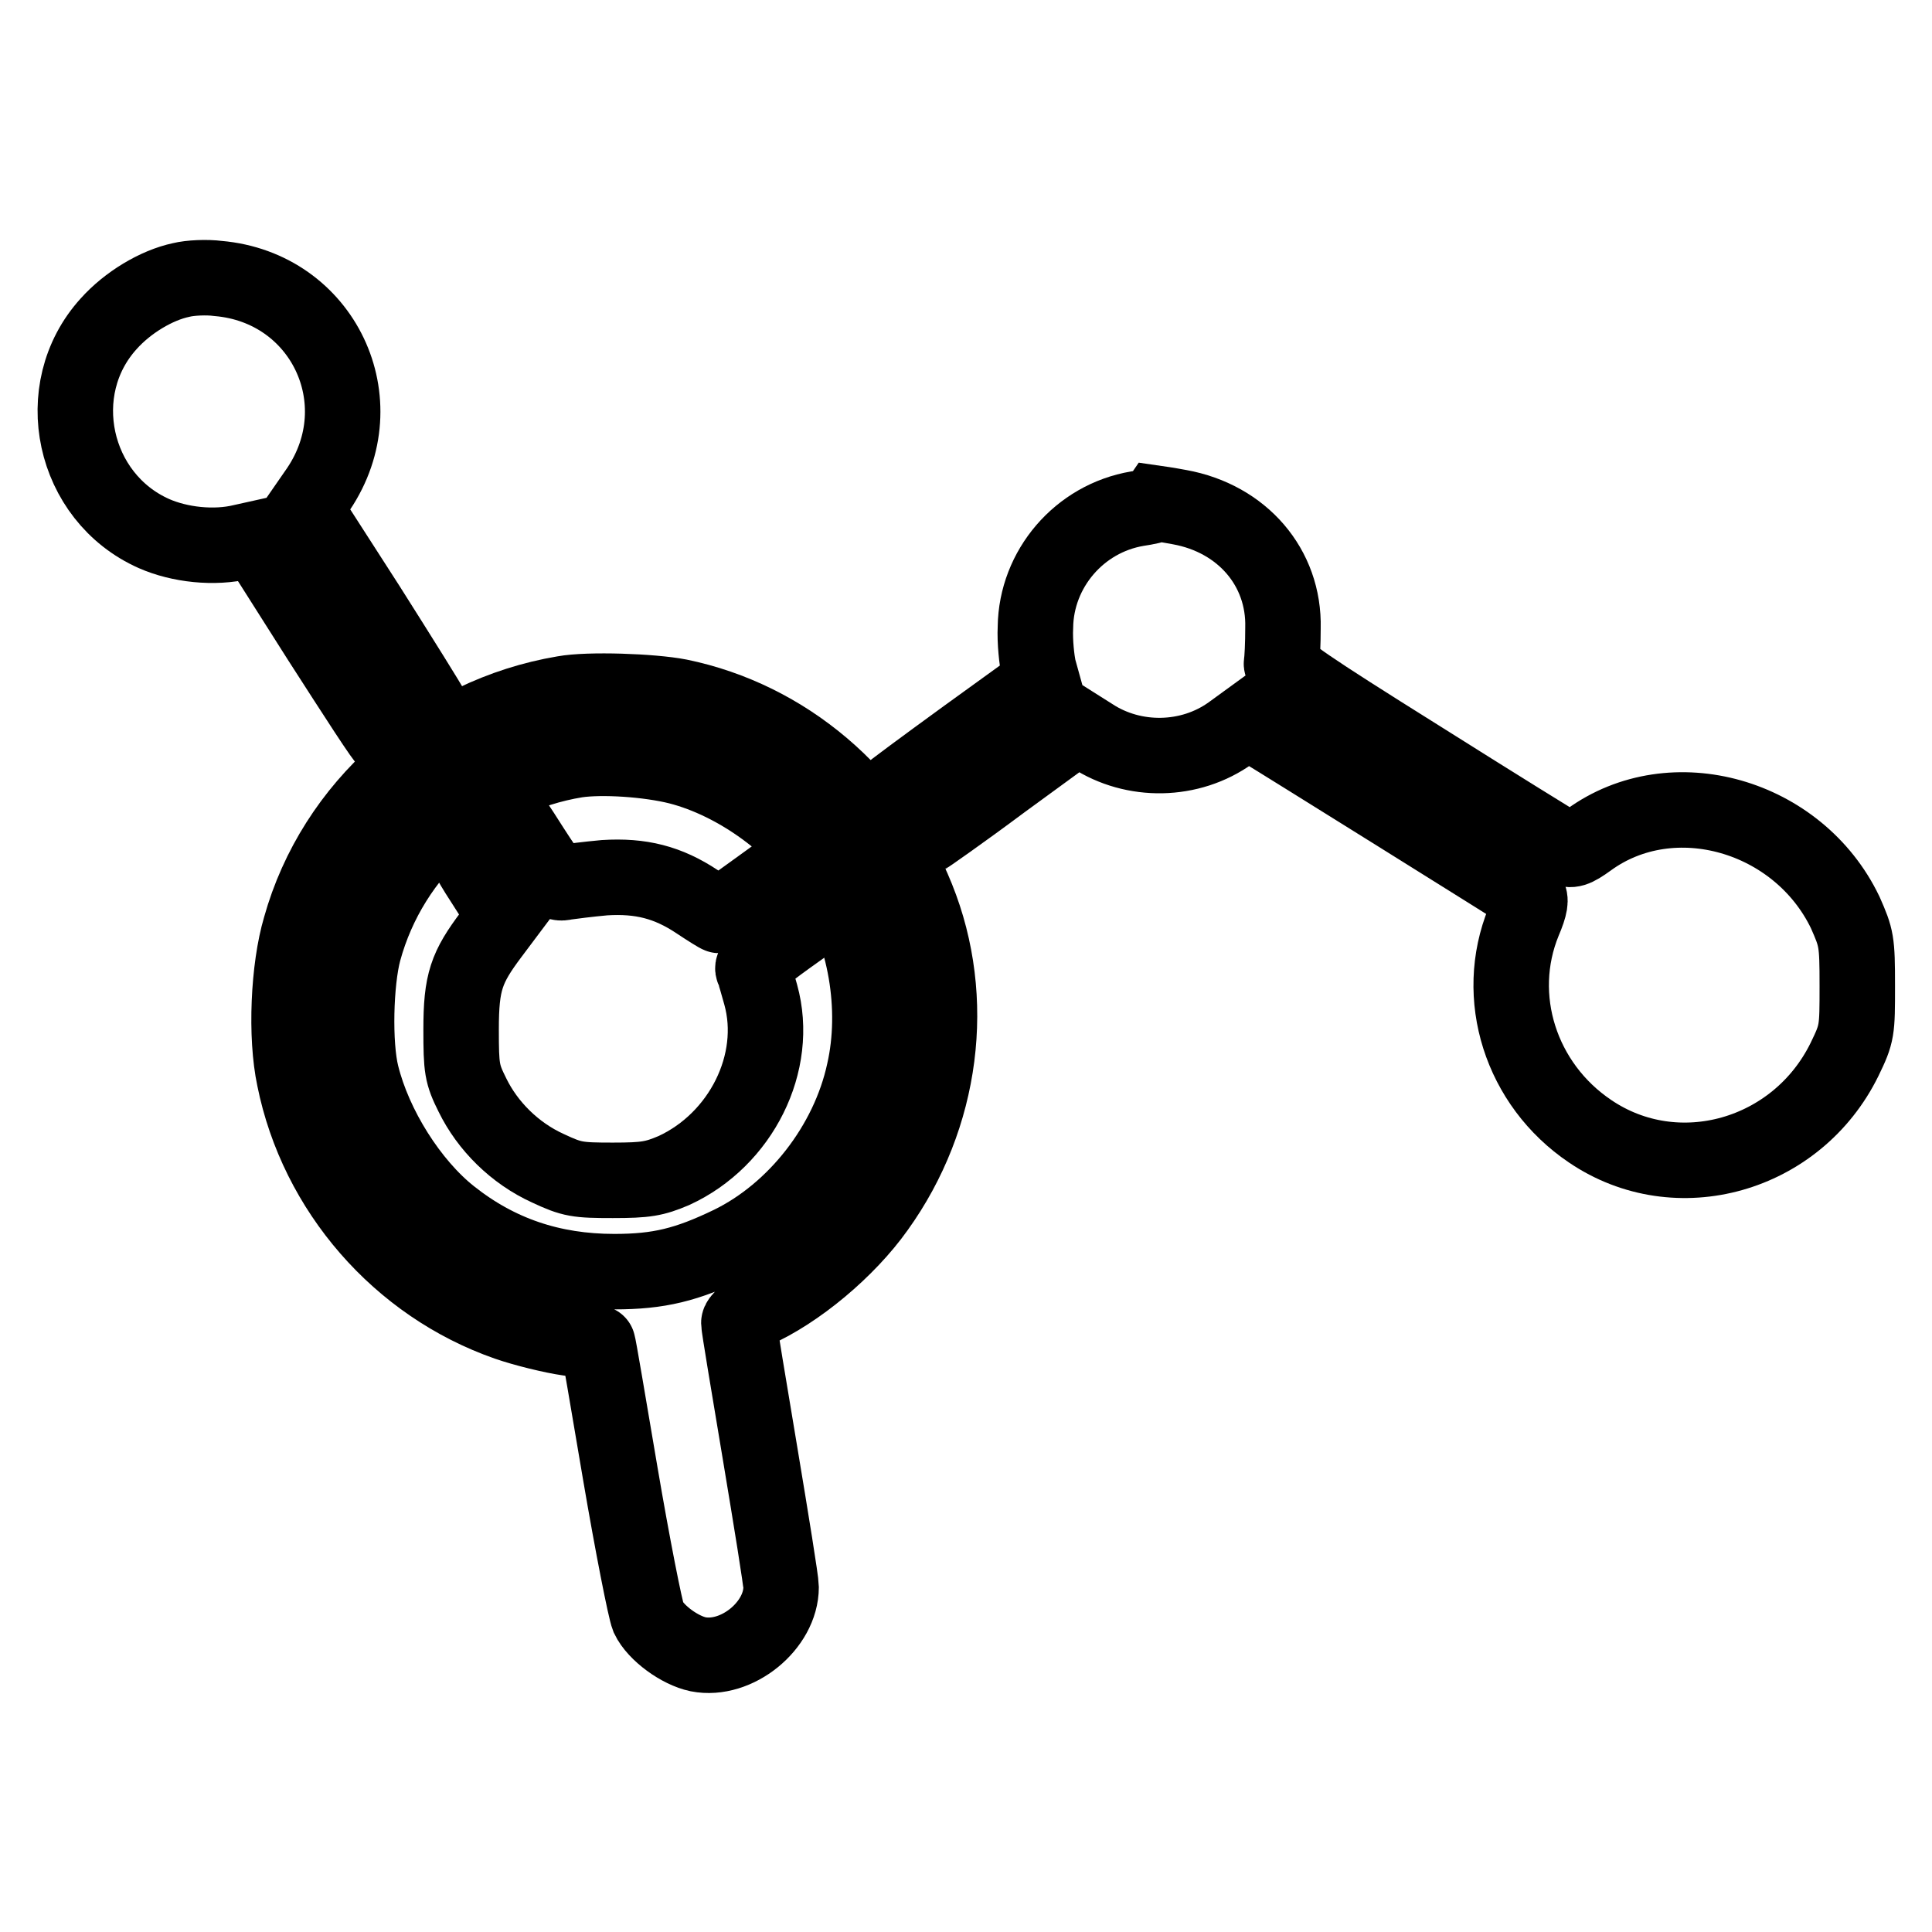
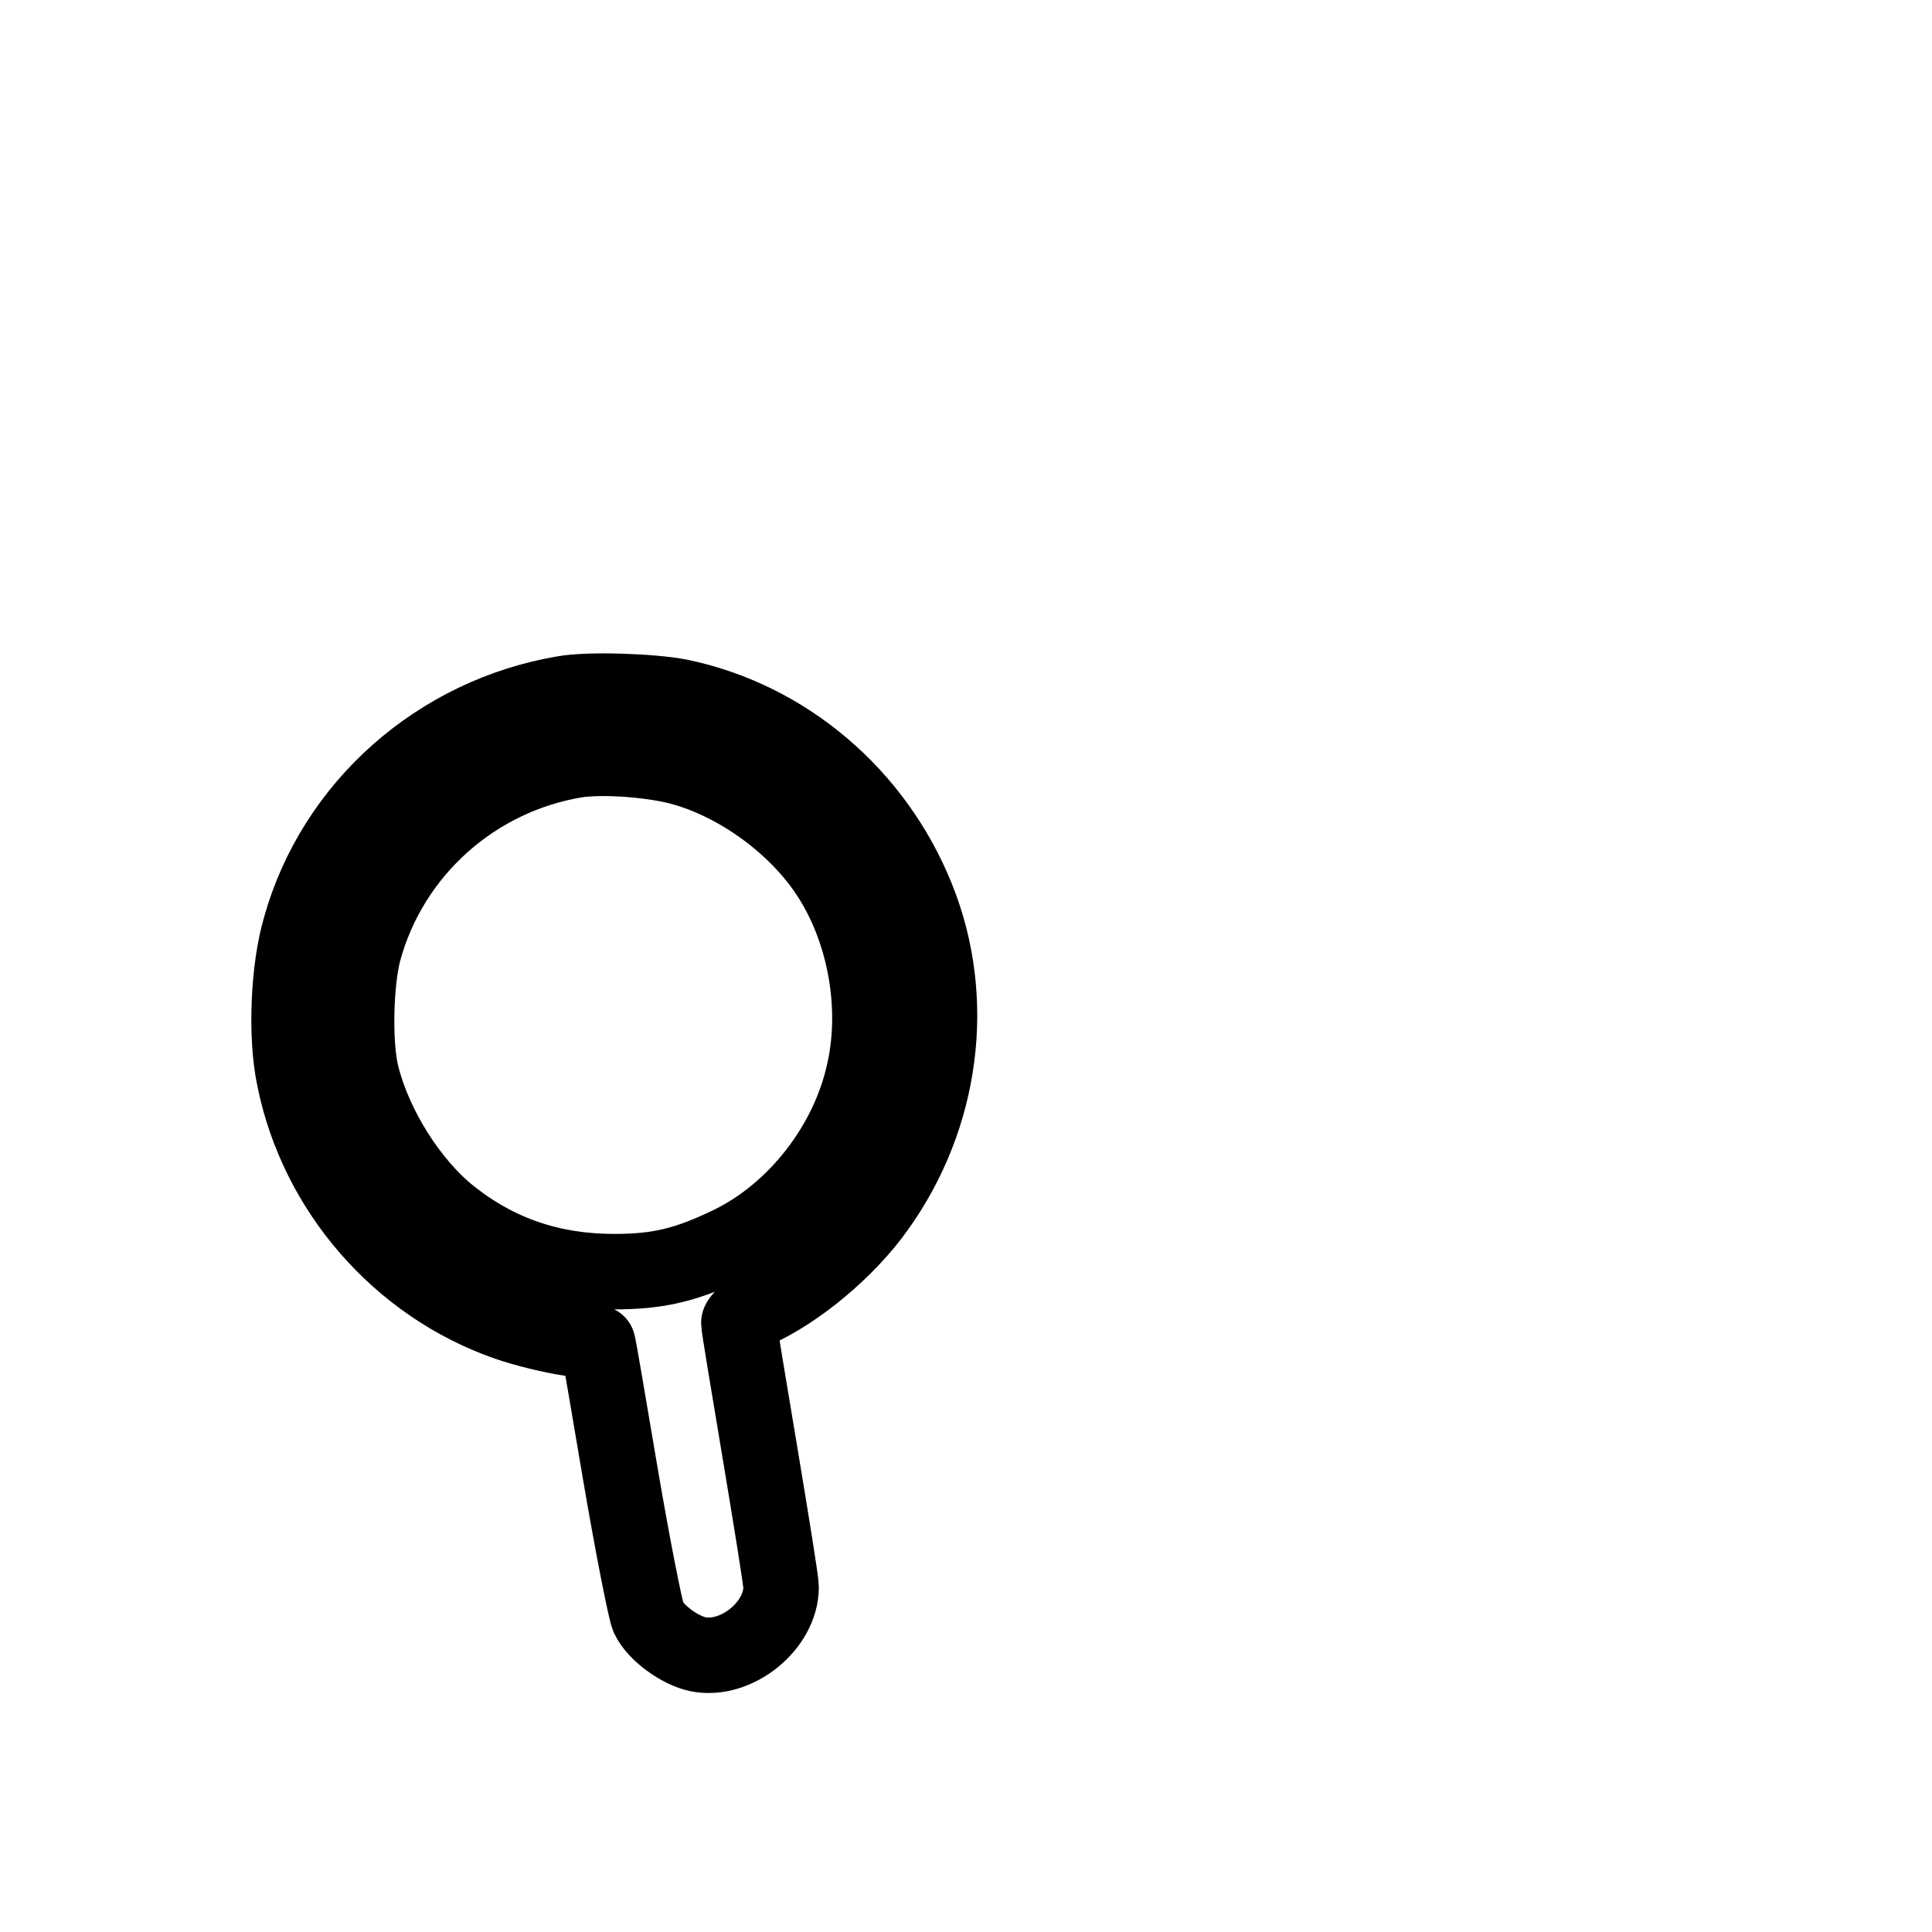
<svg xmlns="http://www.w3.org/2000/svg" version="1.1" x="0px" y="0px" viewBox="0 0 256 256" enable-background="new 0 0 256 256" xml:space="preserve">
  <g>
    <g>
      <g>
-         <path stroke-width="10" fill-opacity="0" stroke="#000000" d="M24,37.1c-3.3,0.7-7.1,3-9.6,5.8c-7.9,8.7-4.8,23,6,27.8c3.4,1.5,8,2,11.7,1.1l1.8-0.4l8.5,13.4c4.7,7.3,8.6,13.4,8.9,13.4c0.9,0,6-3.8,5.8-4.4c-0.1-0.3-3.9-6.4-8.4-13.5l-8.3-12.9l1.8-2.6c7.8-11.6,0.6-26.7-13.3-27.9C27.4,36.7,25.2,36.8,24,37.1z" />
-         <path stroke-width="10" fill-opacity="0" stroke="#000000" d="M150.7,67.4c-7.7,1.3-13.4,8-13.5,15.7c-0.1,2,0.2,4.4,0.4,5.4l0.5,1.8l-10.1,7.3c-5.5,4-10.1,7.4-10.1,7.5c0,0.4,4.3,5.9,4.6,5.9c0.2-0.1,4.8-3.3,10.3-7.4l10-7.3l1.9,1.2c5.5,3.6,13,3.5,18.4-0.4l2.2-1.6l1.6,1c3,1.8,35,21.8,35.6,22.2c0.4,0.4,0.3,1.3-0.6,3.4c-4.1,10-0.4,21.6,8.8,27.8c11.5,7.8,27.4,3.3,33.7-9.5c1.7-3.5,1.7-3.8,1.7-9.8c0-5.9-0.1-6.3-1.6-9.7c-6.2-12.9-22.9-17.7-34-9.6c-1.8,1.3-2.4,1.5-3.3,1c-0.6-0.3-9.3-5.7-19.3-12c-14.7-9.2-18.2-11.6-18.1-12.4c0.1-0.5,0.2-2.6,0.2-4.7c0.2-8-5.4-14.5-13.7-16c-1.6-0.3-3-0.5-3-0.5C153.1,67,152,67.2,150.7,67.4z" />
        <path stroke-width="10" fill-opacity="0" stroke="#000000" d="M74.7,91.9c-16.6,2.8-30.4,14.9-34.9,31c-1.6,5.4-2,14.4-0.8,20c3,14.9,13.9,27.4,28.2,32.4c2.3,0.8,6,1.7,8.1,2c2.1,0.3,3.9,0.6,3.9,0.7c0.1,0.1,1.4,7.9,3,17.3c1.6,9.4,3.3,18,3.7,19c1,2.1,4.2,4.4,6.6,4.9c5.1,1,11-3.8,11-8.9c0-0.8-1.3-8.8-2.8-17.8c-1.5-9-2.8-16.7-2.8-17.2c0-0.4,0.9-1.2,2-1.6c5.7-2.5,12.4-8.1,16.3-13.6c8.7-12.1,10.7-27.7,5.3-41.1C116,105.3,104.1,95.2,90,92.3C86.4,91.6,78,91.3,74.7,91.9z M89.9,101.6c7.8,2,15.9,7.9,20.2,14.8c4.6,7.3,6.3,17.2,4.4,25.6c-2.1,9.7-9.1,18.6-17.7,22.8c-5.8,2.8-9.5,3.7-15.4,3.7c-8.3,0-15.4-2.4-21.7-7.4c-5.3-4.2-10.1-11.8-11.8-18.7c-1-4-0.8-12.3,0.3-16.4c3.6-13.2,14.7-23.1,28.2-25.3C79.8,100.2,85.9,100.6,89.9,101.6z" />
-         <path stroke-width="10" fill-opacity="0" stroke="#000000" d="M64.2,109.2c-1.5,0.9-2.8,2-3,2.3c-0.2,0.3,1,2.6,2.7,5.2l3,4.7l-1.8,2.4c-3.3,4.4-4,6.3-4,12.6c0,5.2,0.1,5.9,1.5,8.7c2,4.1,5.6,7.7,10,9.7c3.2,1.5,3.9,1.6,8.6,1.6c4.4,0,5.5-0.2,8.1-1.3c8.9-4.1,14-14.3,11.5-23.3c-0.4-1.4-0.8-2.9-1-3.3c-0.3-0.6,1-1.7,4.6-4.3l4.9-3.5l-0.8-1.3c-0.4-0.8-1.4-2.2-2.2-3.1l-1.4-1.8l-4.7,3.4c-2.6,1.9-4.8,3.4-4.9,3.4c-0.1,0-1.4-0.8-2.9-1.8c-3.9-2.6-7.5-3.5-12.3-3.2c-2.2,0.2-4.5,0.5-5.2,0.6c-1.2,0.3-1.6-0.1-4.5-4.6c-1.7-2.7-3.2-4.9-3.3-4.9C66.8,107.5,65.6,108.3,64.2,109.2z" />
      </g>
    </g>
  </g>
</svg>